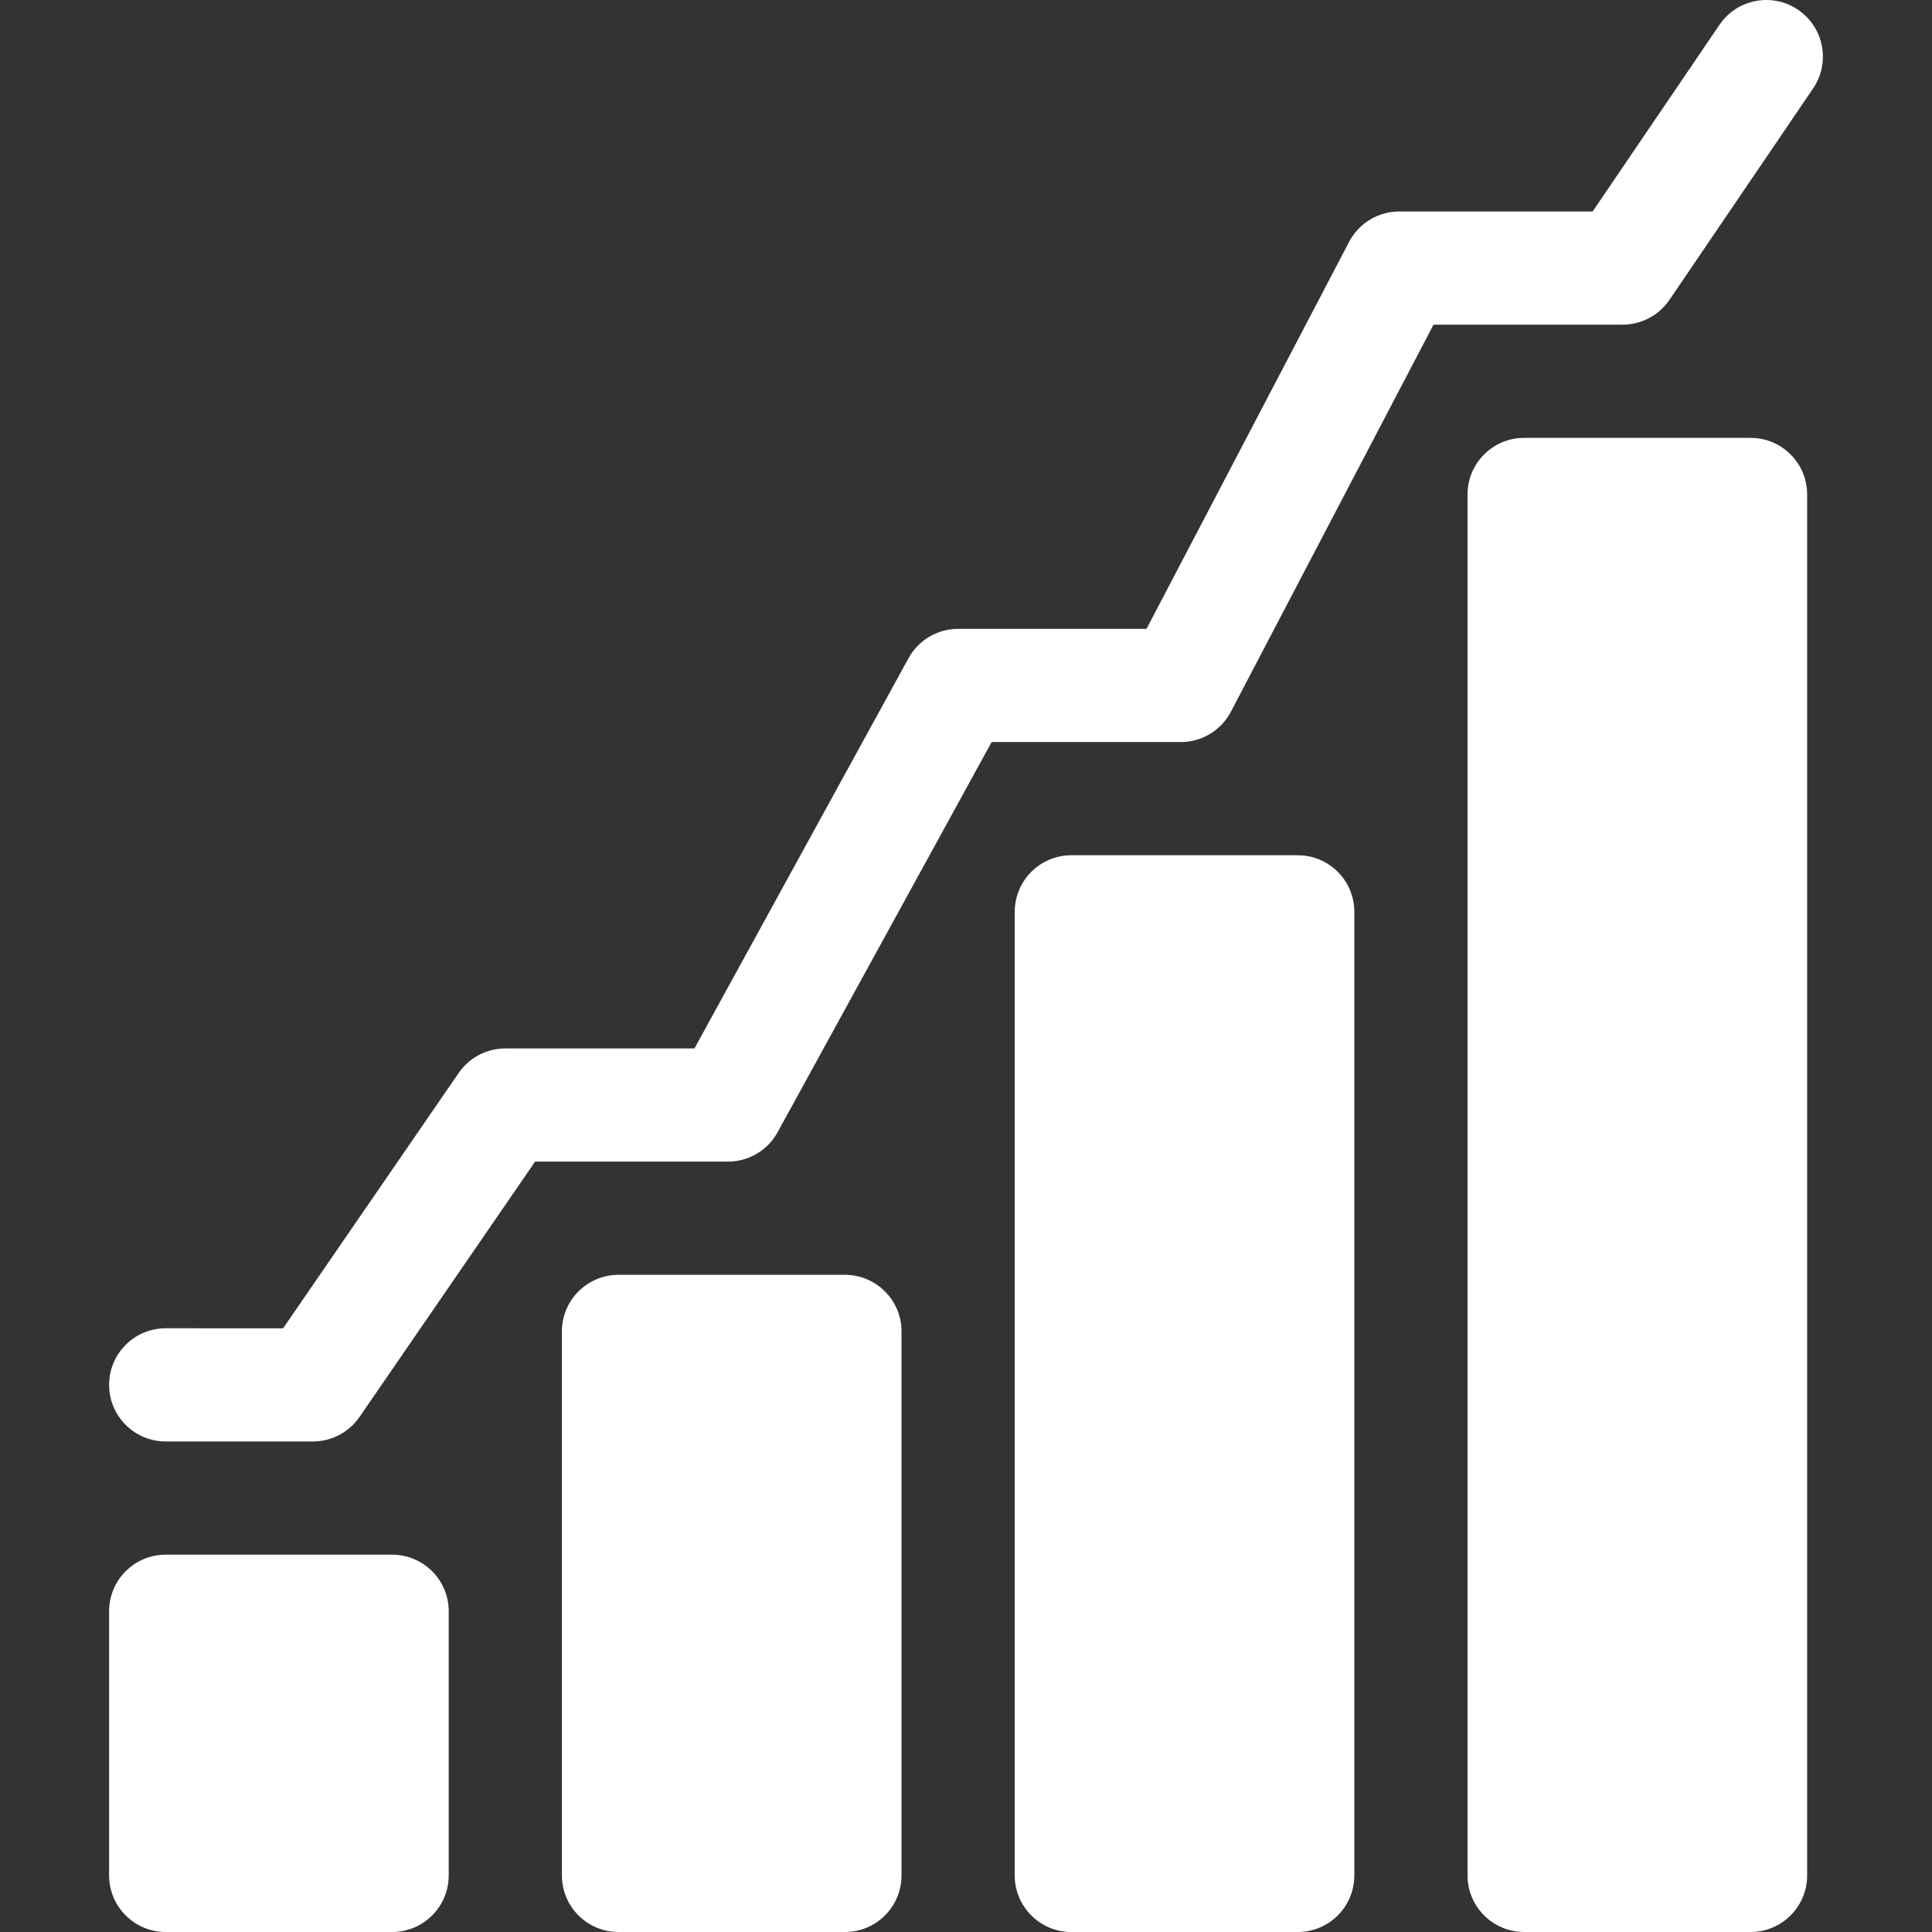
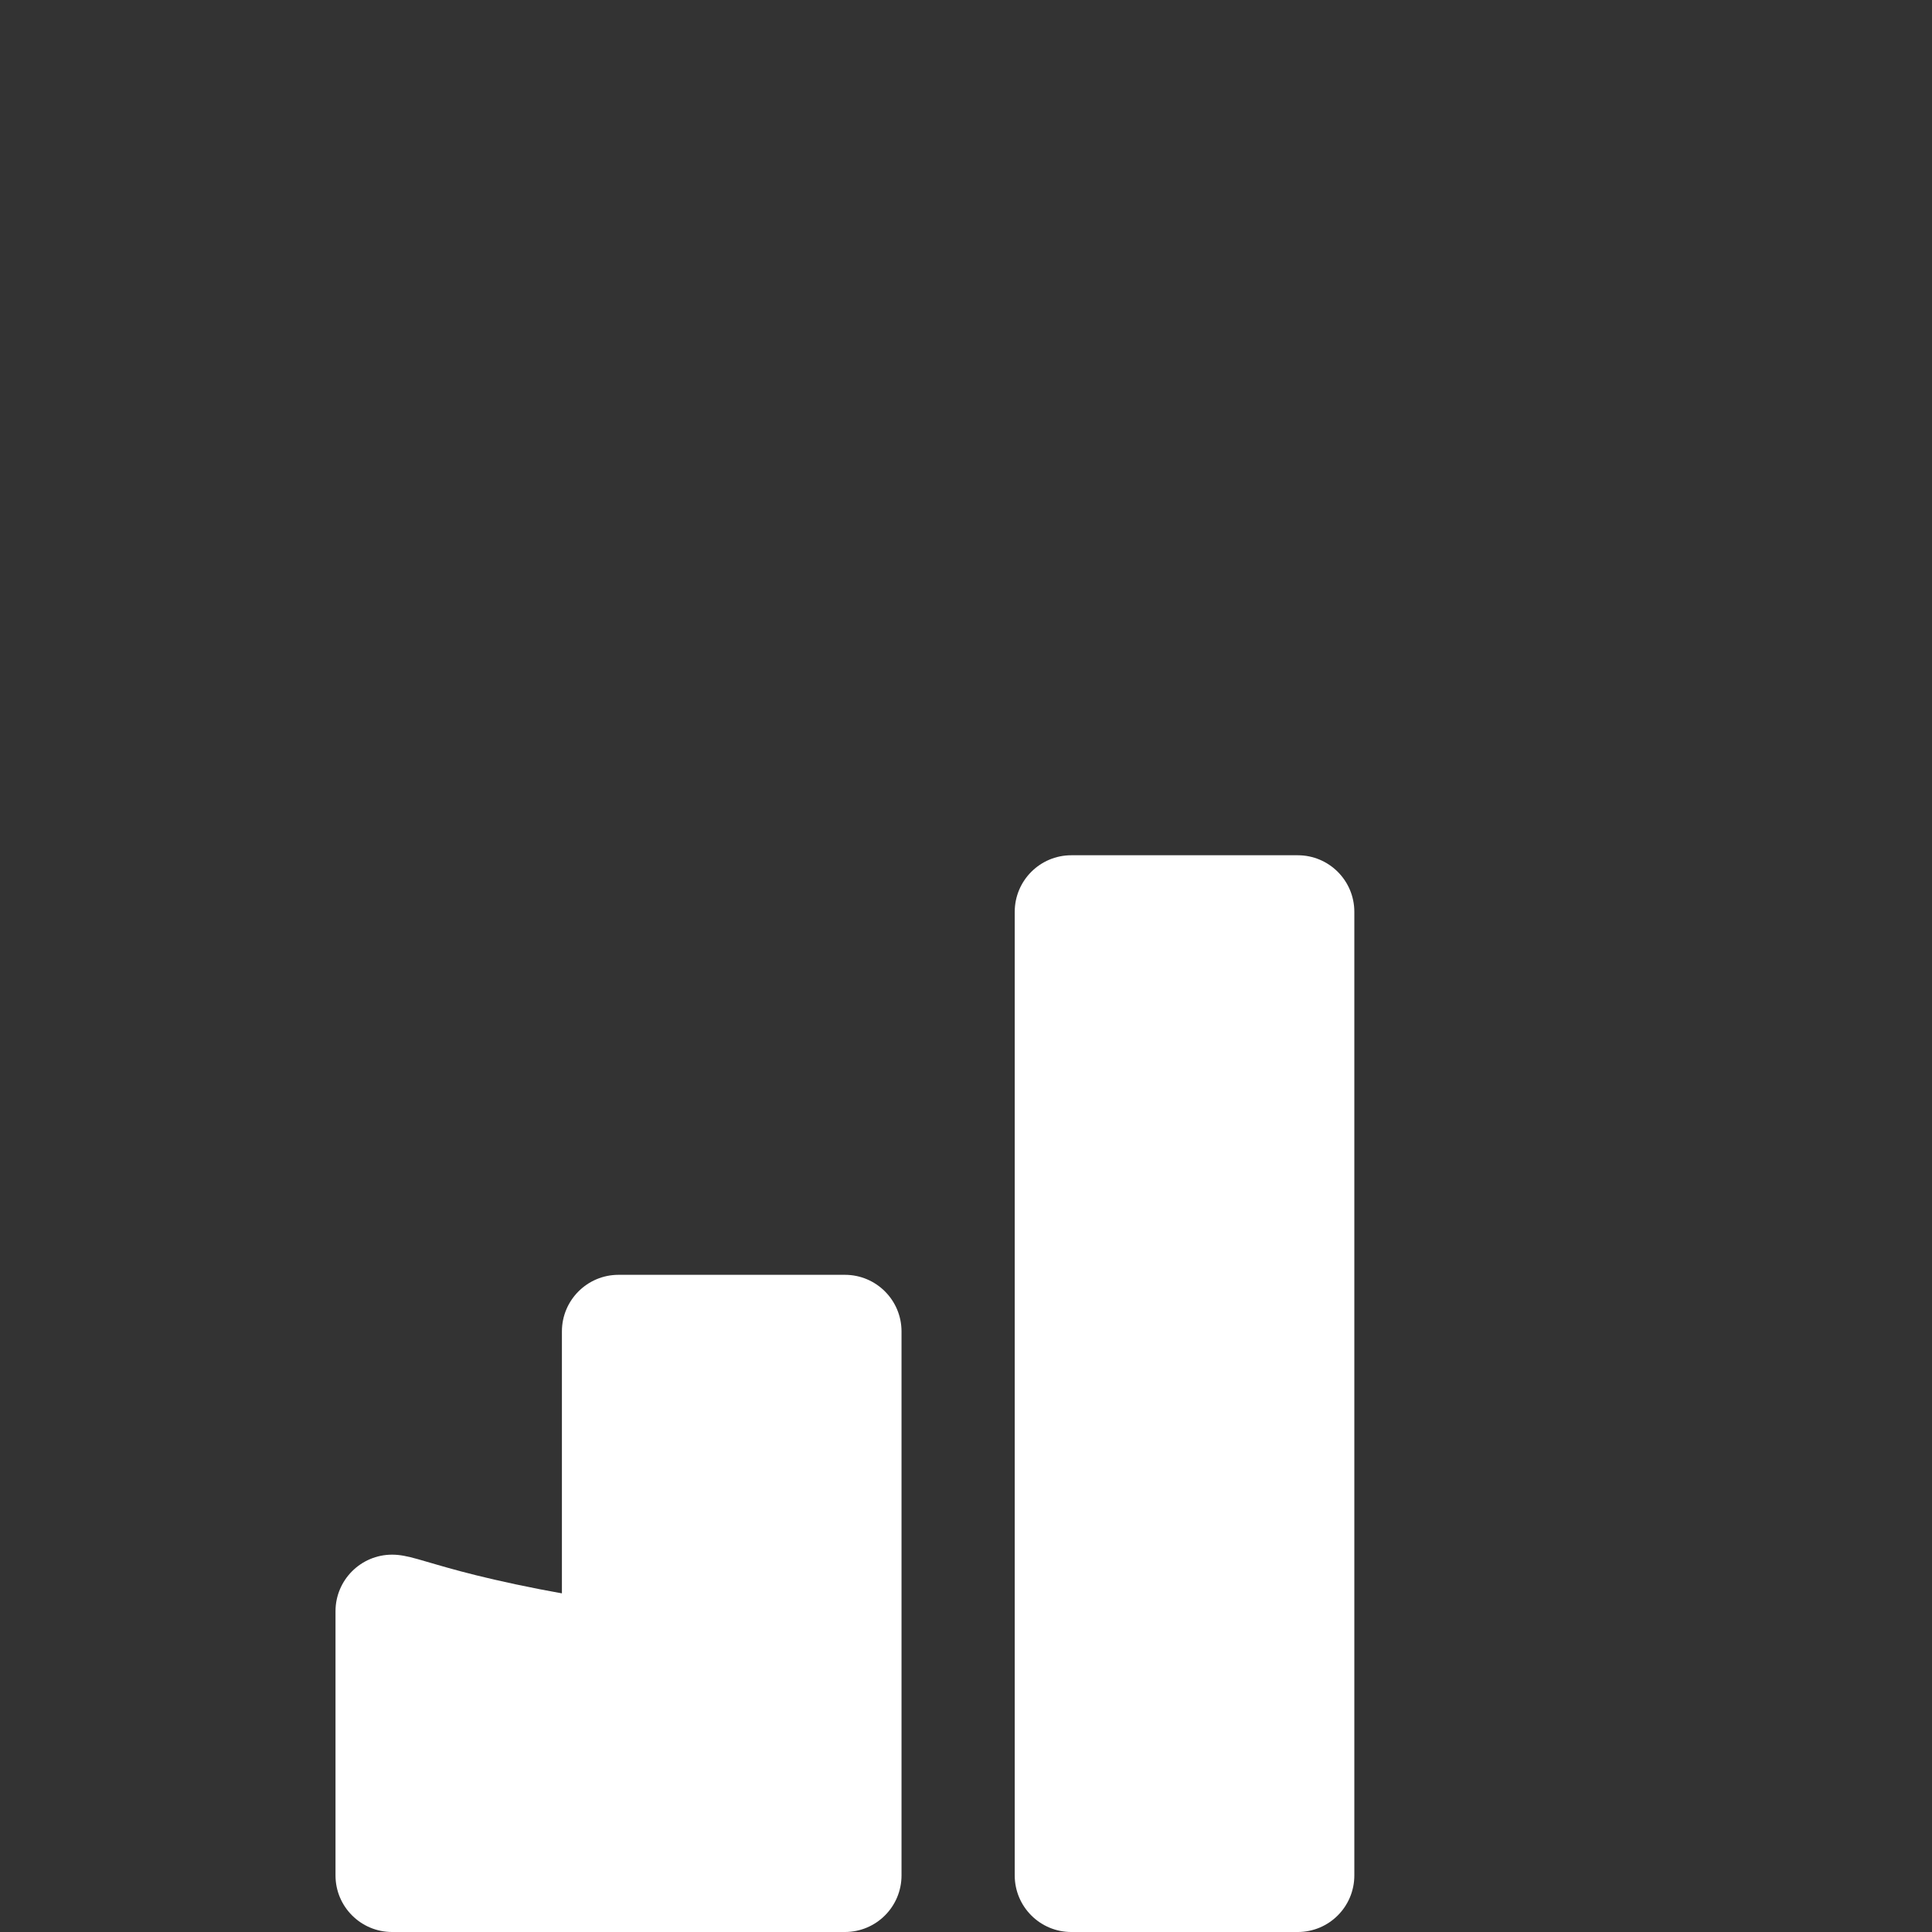
<svg xmlns="http://www.w3.org/2000/svg" version="1.1" id="Capa_1" x="0px" y="0px" width="512px" height="512px" viewBox="0 0 512 512" enable-background="new 0 0 512 512" xml:space="preserve">
  <rect x="0" y="0" width="512" height="512" fill="#333333" stroke="none" />
  <g>
-     <path fill="#FFFFFF" d="M103.913,412.001h-60c-8.28,0-15,6.72-15,15v70c0,8.29,6.72,15,15,15h60c8.29,0,15-6.71,15-15v-70   C118.913,418.721,112.203,412.001,103.913,412.001L103.913,412.001z" />
+     <path fill="#FFFFFF" d="M103.913,412.001c-8.28,0-15,6.72-15,15v70c0,8.29,6.72,15,15,15h60c8.29,0,15-6.71,15-15v-70   C118.913,418.721,112.203,412.001,103.913,412.001L103.913,412.001z" />
    <path fill="#FFFFFF" d="M223.913,337.841h-60c-8.28,0-15,6.72-15,15v144.16c0,8.29,6.72,15,15,15h60c8.29,0,15-6.71,15-15v-144.16   C238.913,344.561,232.203,337.841,223.913,337.841L223.913,337.841z" />
    <path fill="#FFFFFF" d="M343.913,226.651h-60c-8.28,0-15,6.71-15,15v255.35c0,8.29,6.72,15,15,15h60c8.29,0,15-6.71,15-15v-255.35   C358.913,233.361,352.203,226.651,343.913,226.651z" />
-     <path fill="#FFFFFF" d="M463.913,116.041h-60c-8.28,0-15,6.71-15,15v365.96c0,8.29,6.72,15,15,15h60c8.29,0,15-6.71,15-15v-365.96   C478.913,122.751,472.203,116.041,463.913,116.041z" />
-     <path fill="#FFFFFF" d="M476.517,2.595c-6.853-4.656-16.182-2.875-20.837,3.979l-33.61,49.467h-51.248   c-5.581,0-10.701,3.099-13.289,8.043l-53.694,102.566h-49.921c-5.476,0-10.517,2.984-13.151,7.785l-56.729,103.408h-50.12   c-4.939,0-9.561,2.432-12.359,6.5l-46.53,67.66H43.917c-8.284,0-15,6.716-15,15s6.716,15,15,15h39c4.938,0,9.561-2.431,12.359-6.5   l46.53-67.66h51.111c5.476,0,10.517-2.984,13.151-7.785l56.729-103.408h50.12c5.581,0,10.701-3.099,13.289-8.043L379.9,86.039   h50.111c4.969,0,9.615-2.46,12.407-6.57l38.075-56.037C485.15,16.58,483.369,7.251,476.517,2.595L476.517,2.595z" />
  </g>
</svg>